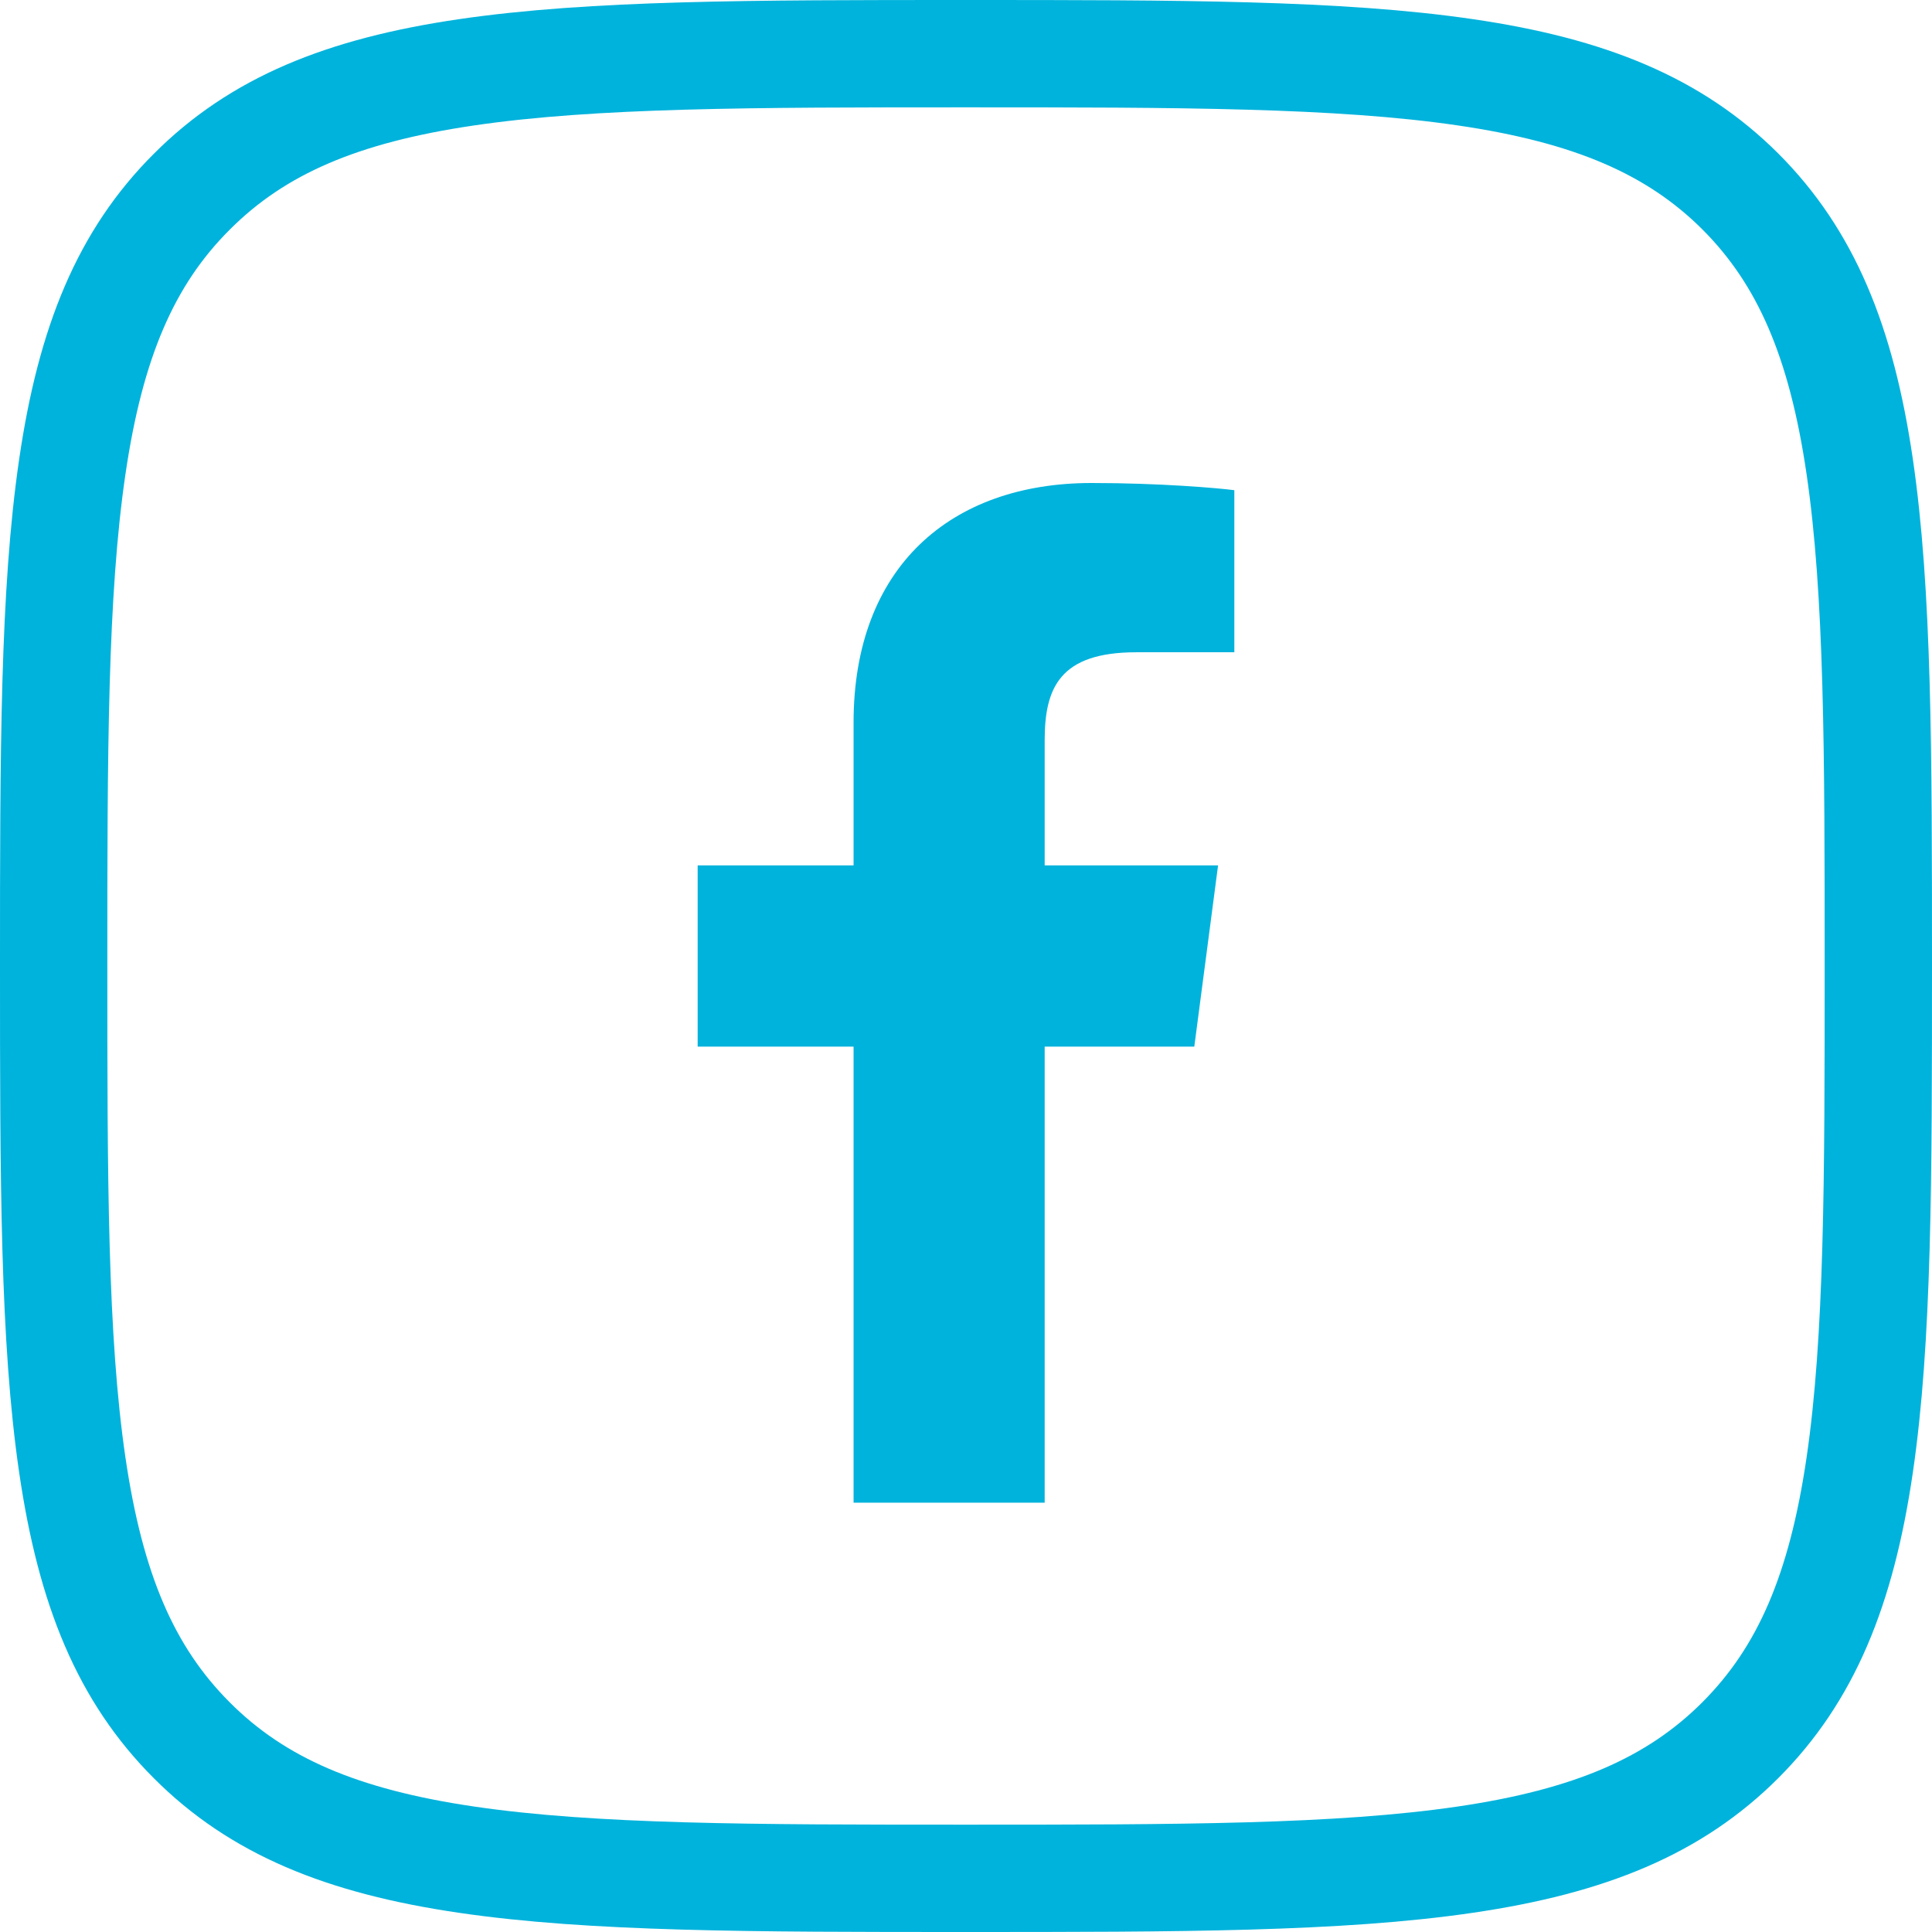
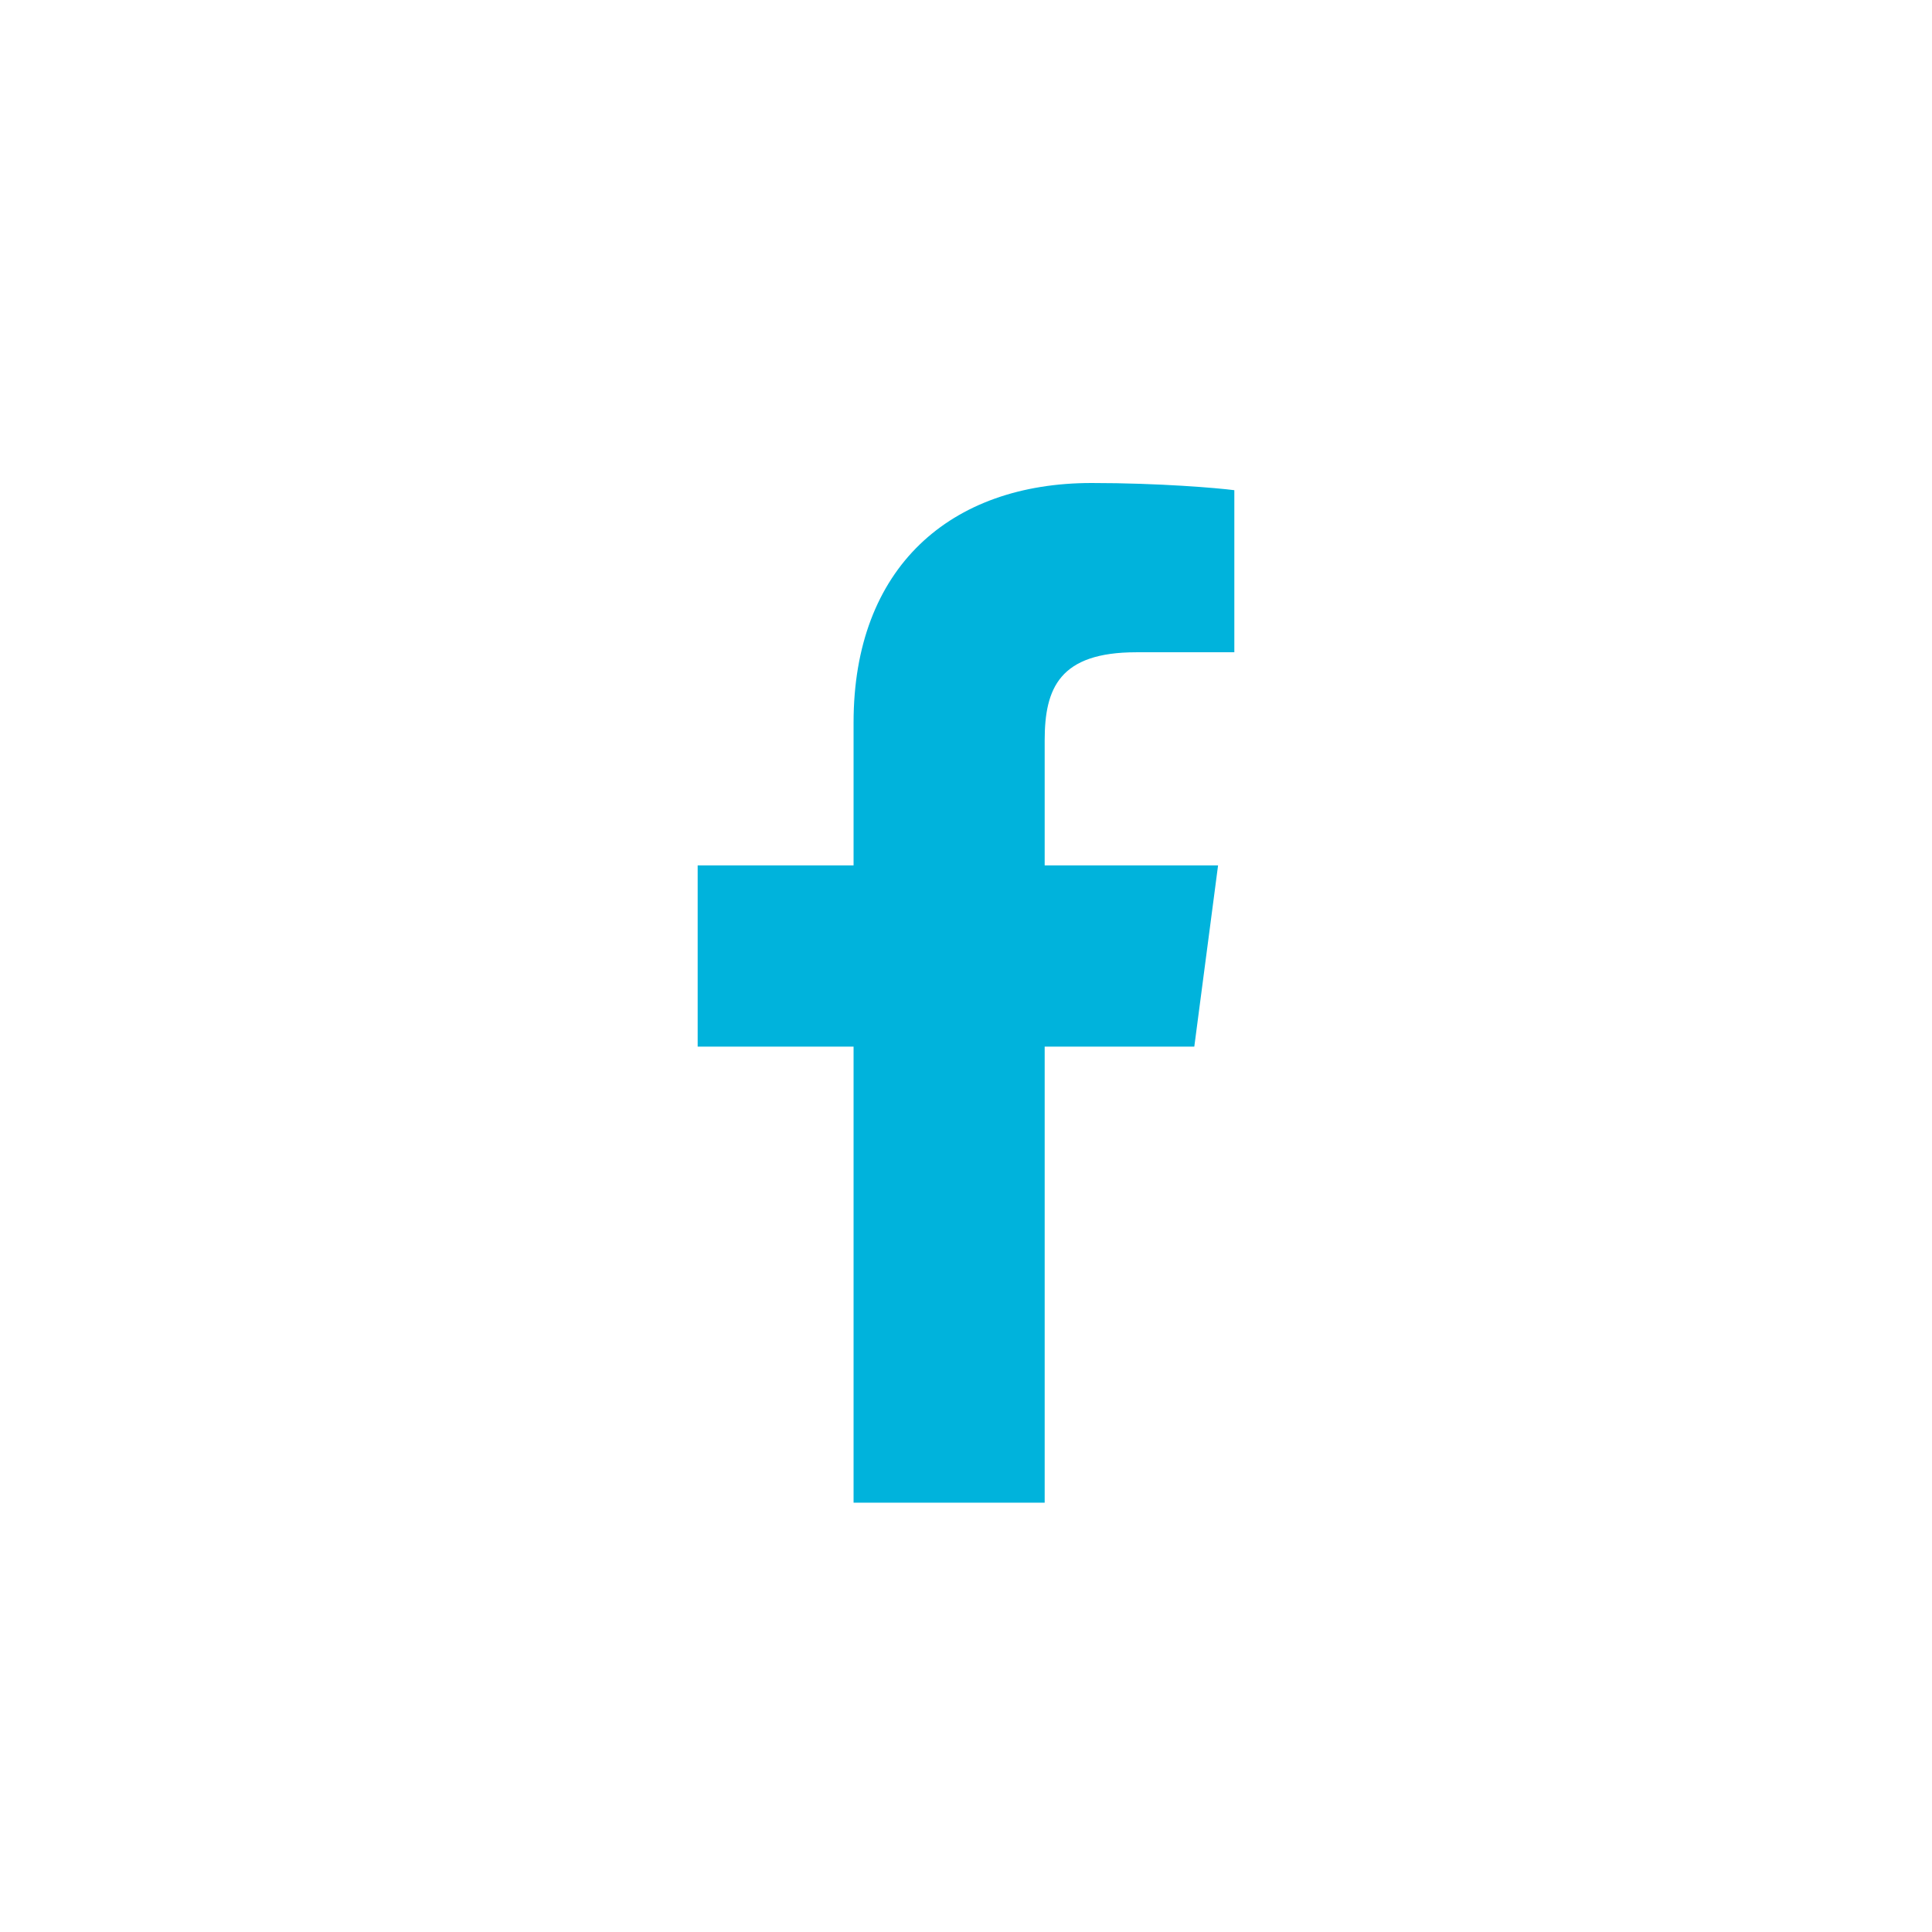
<svg xmlns="http://www.w3.org/2000/svg" width="36" height="36" viewBox="0 0 36 36" fill="none">
  <g id="facebook" clip-path="url(#clip0_699_20495)">
-     <path id="Vector" d="M3.572 3.574L3.574 3.572C4.797 2.346 6.373 1.688 8.689 1.348C11.039 1.002 14.022 1 17.997 1C21.971 1 24.954 1.002 27.305 1.347C29.622 1.686 31.2 2.343 32.427 3.566C33.654 4.793 34.312 6.371 34.652 8.688C34.998 11.039 35 14.022 35 17.997C35 21.971 34.998 24.954 34.652 27.305C34.312 29.622 33.654 31.2 32.427 32.427C31.2 33.654 29.621 34.312 27.303 34.652C24.951 34.998 21.968 35 17.997 35C14.025 35 11.042 34.998 8.692 34.652C6.374 34.312 4.797 33.654 3.574 32.428L3.573 32.427C2.346 31.2 1.688 29.621 1.348 27.303C1.002 24.951 1 21.968 1 17.997C1 14.025 1.002 11.042 1.348 8.692C1.688 6.374 2.346 4.797 3.572 3.574Z" stroke="#00B3DC" stroke-width="2" />
    <path id="Vector_2" d="M15.905 28V19.502H13V16.125H15.905V13.464C15.905 10.573 17.708 9 20.341 9C21.602 9 22.686 9.093 23 9.134V12.154H21.174C19.742 12.154 19.466 12.822 19.466 13.798V16.125H22.697L22.254 19.502H19.466V28" fill="#00B3DC" />
  </g>
  <defs>
    <clipPath id="clip0_699_20495">
      <rect width="36" height="36" fill="white" />
    </clipPath>
  </defs>
</svg>